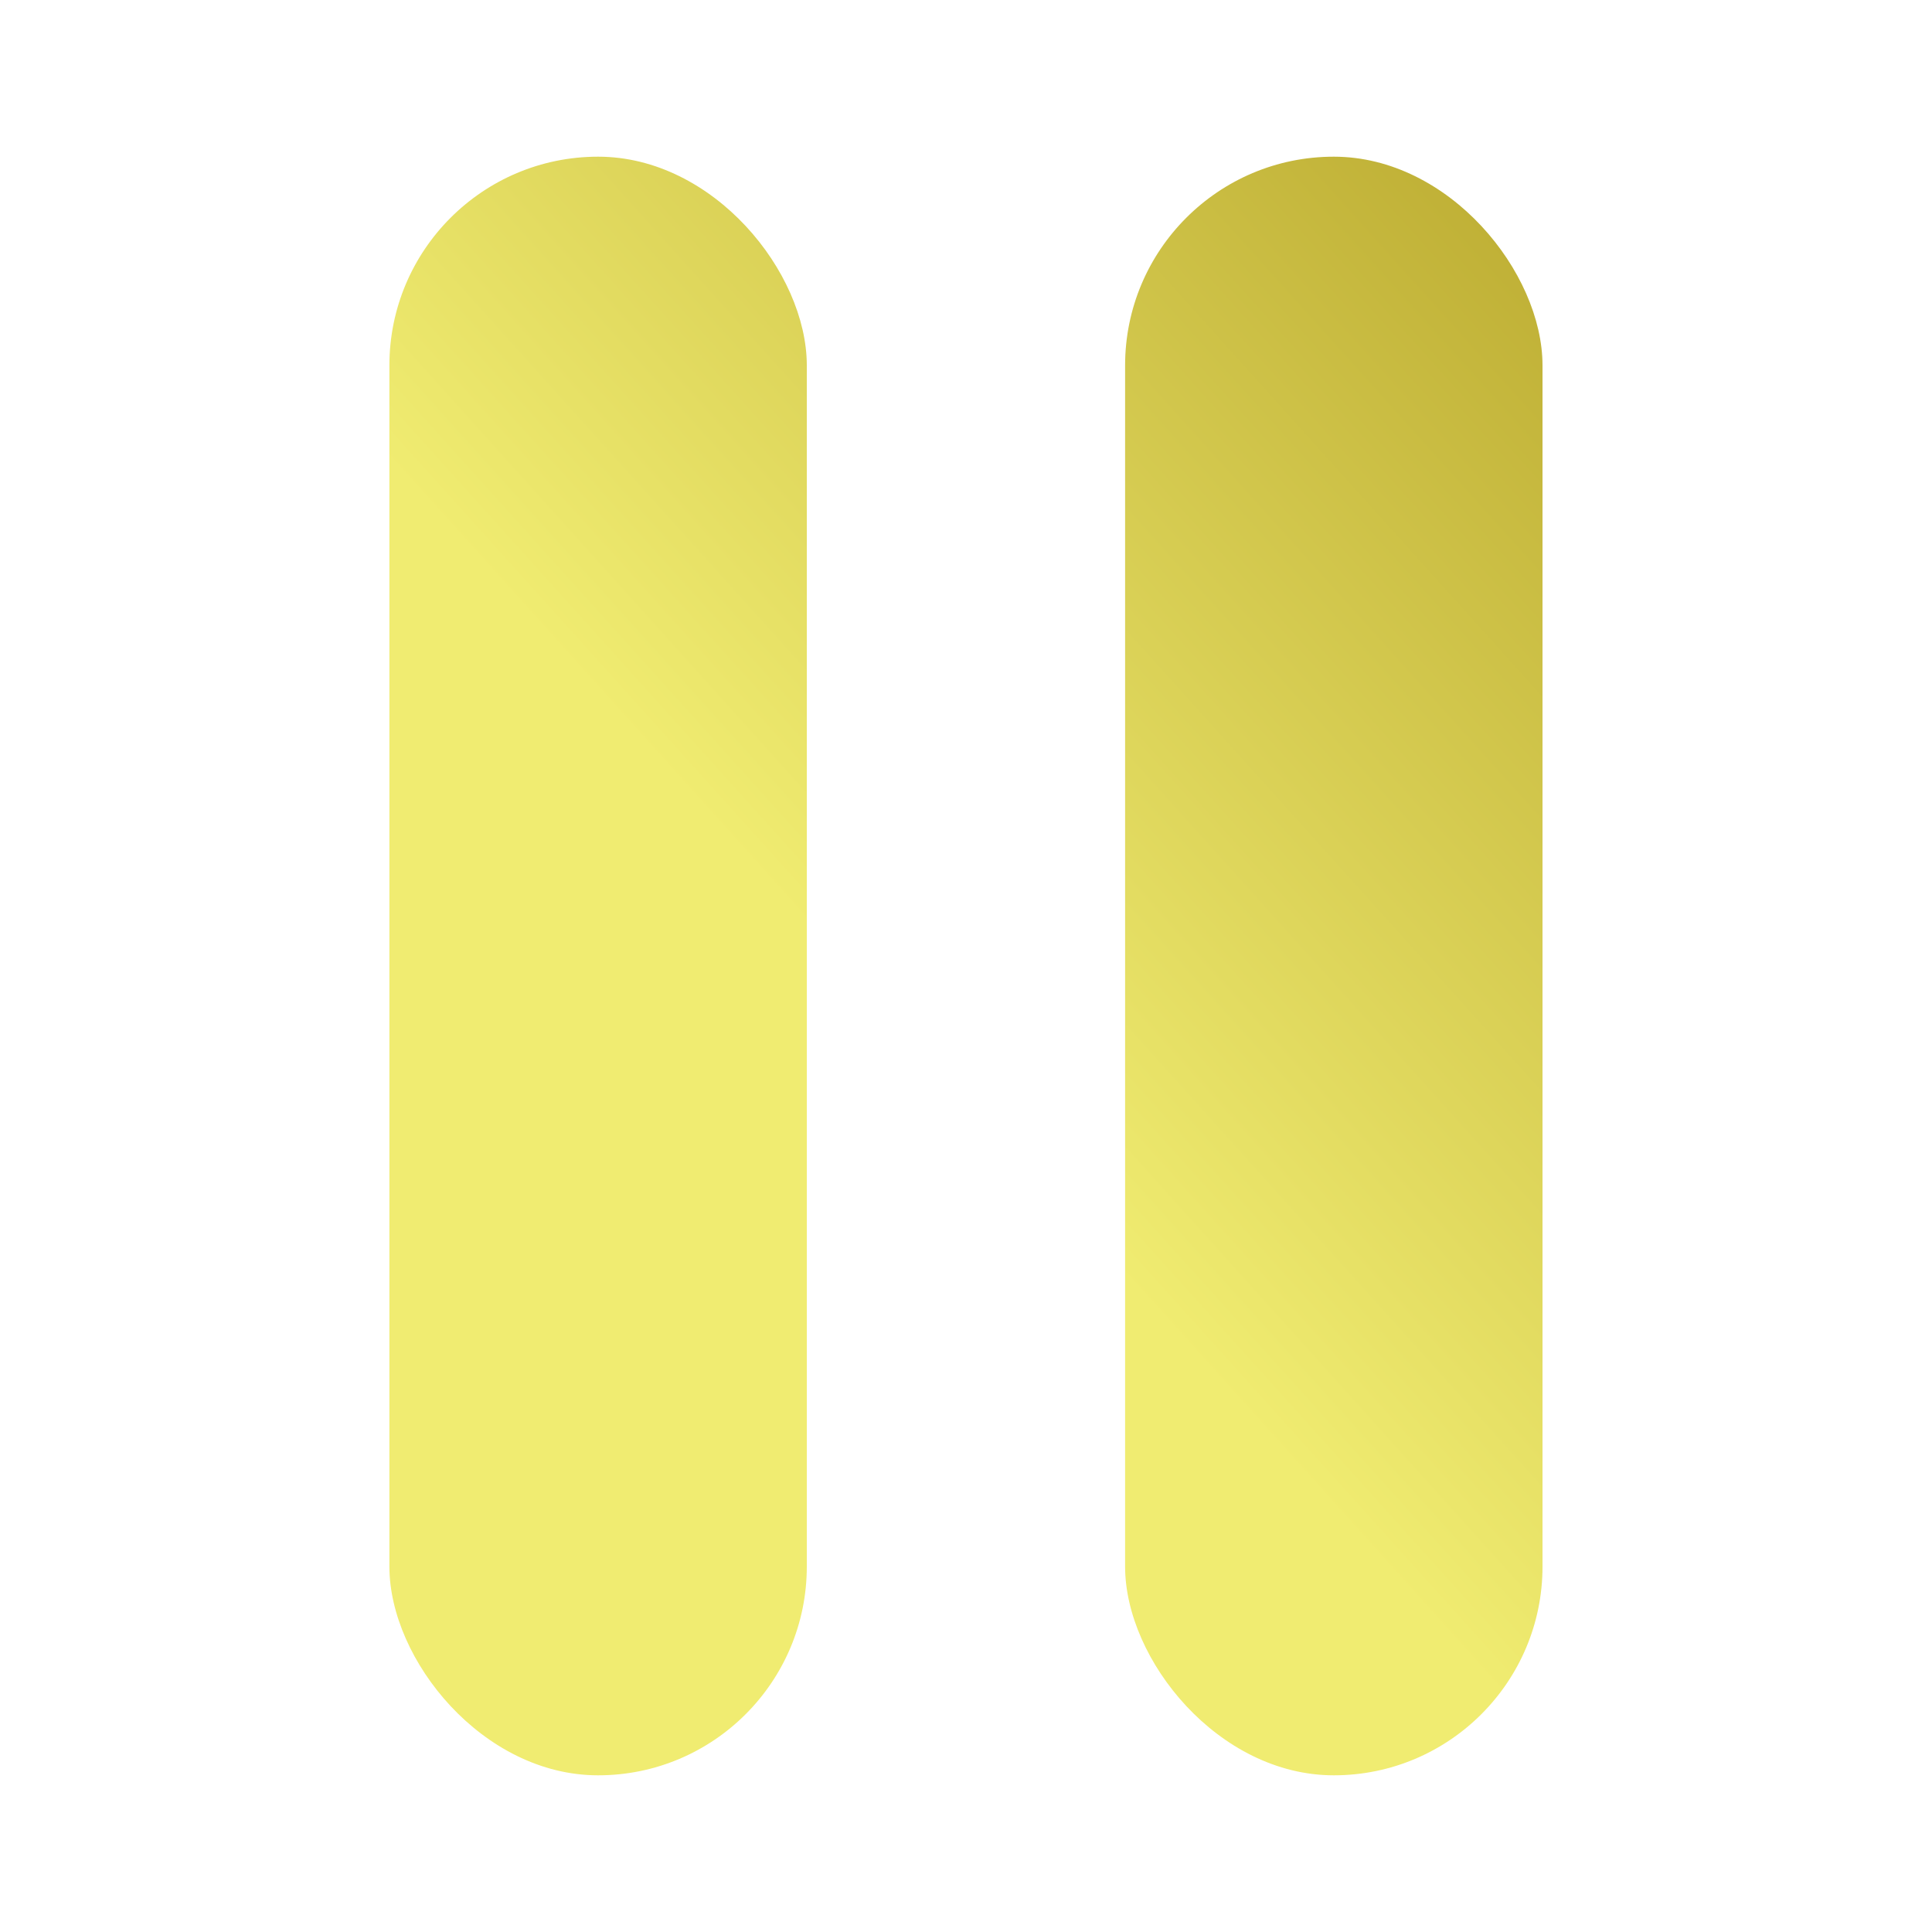
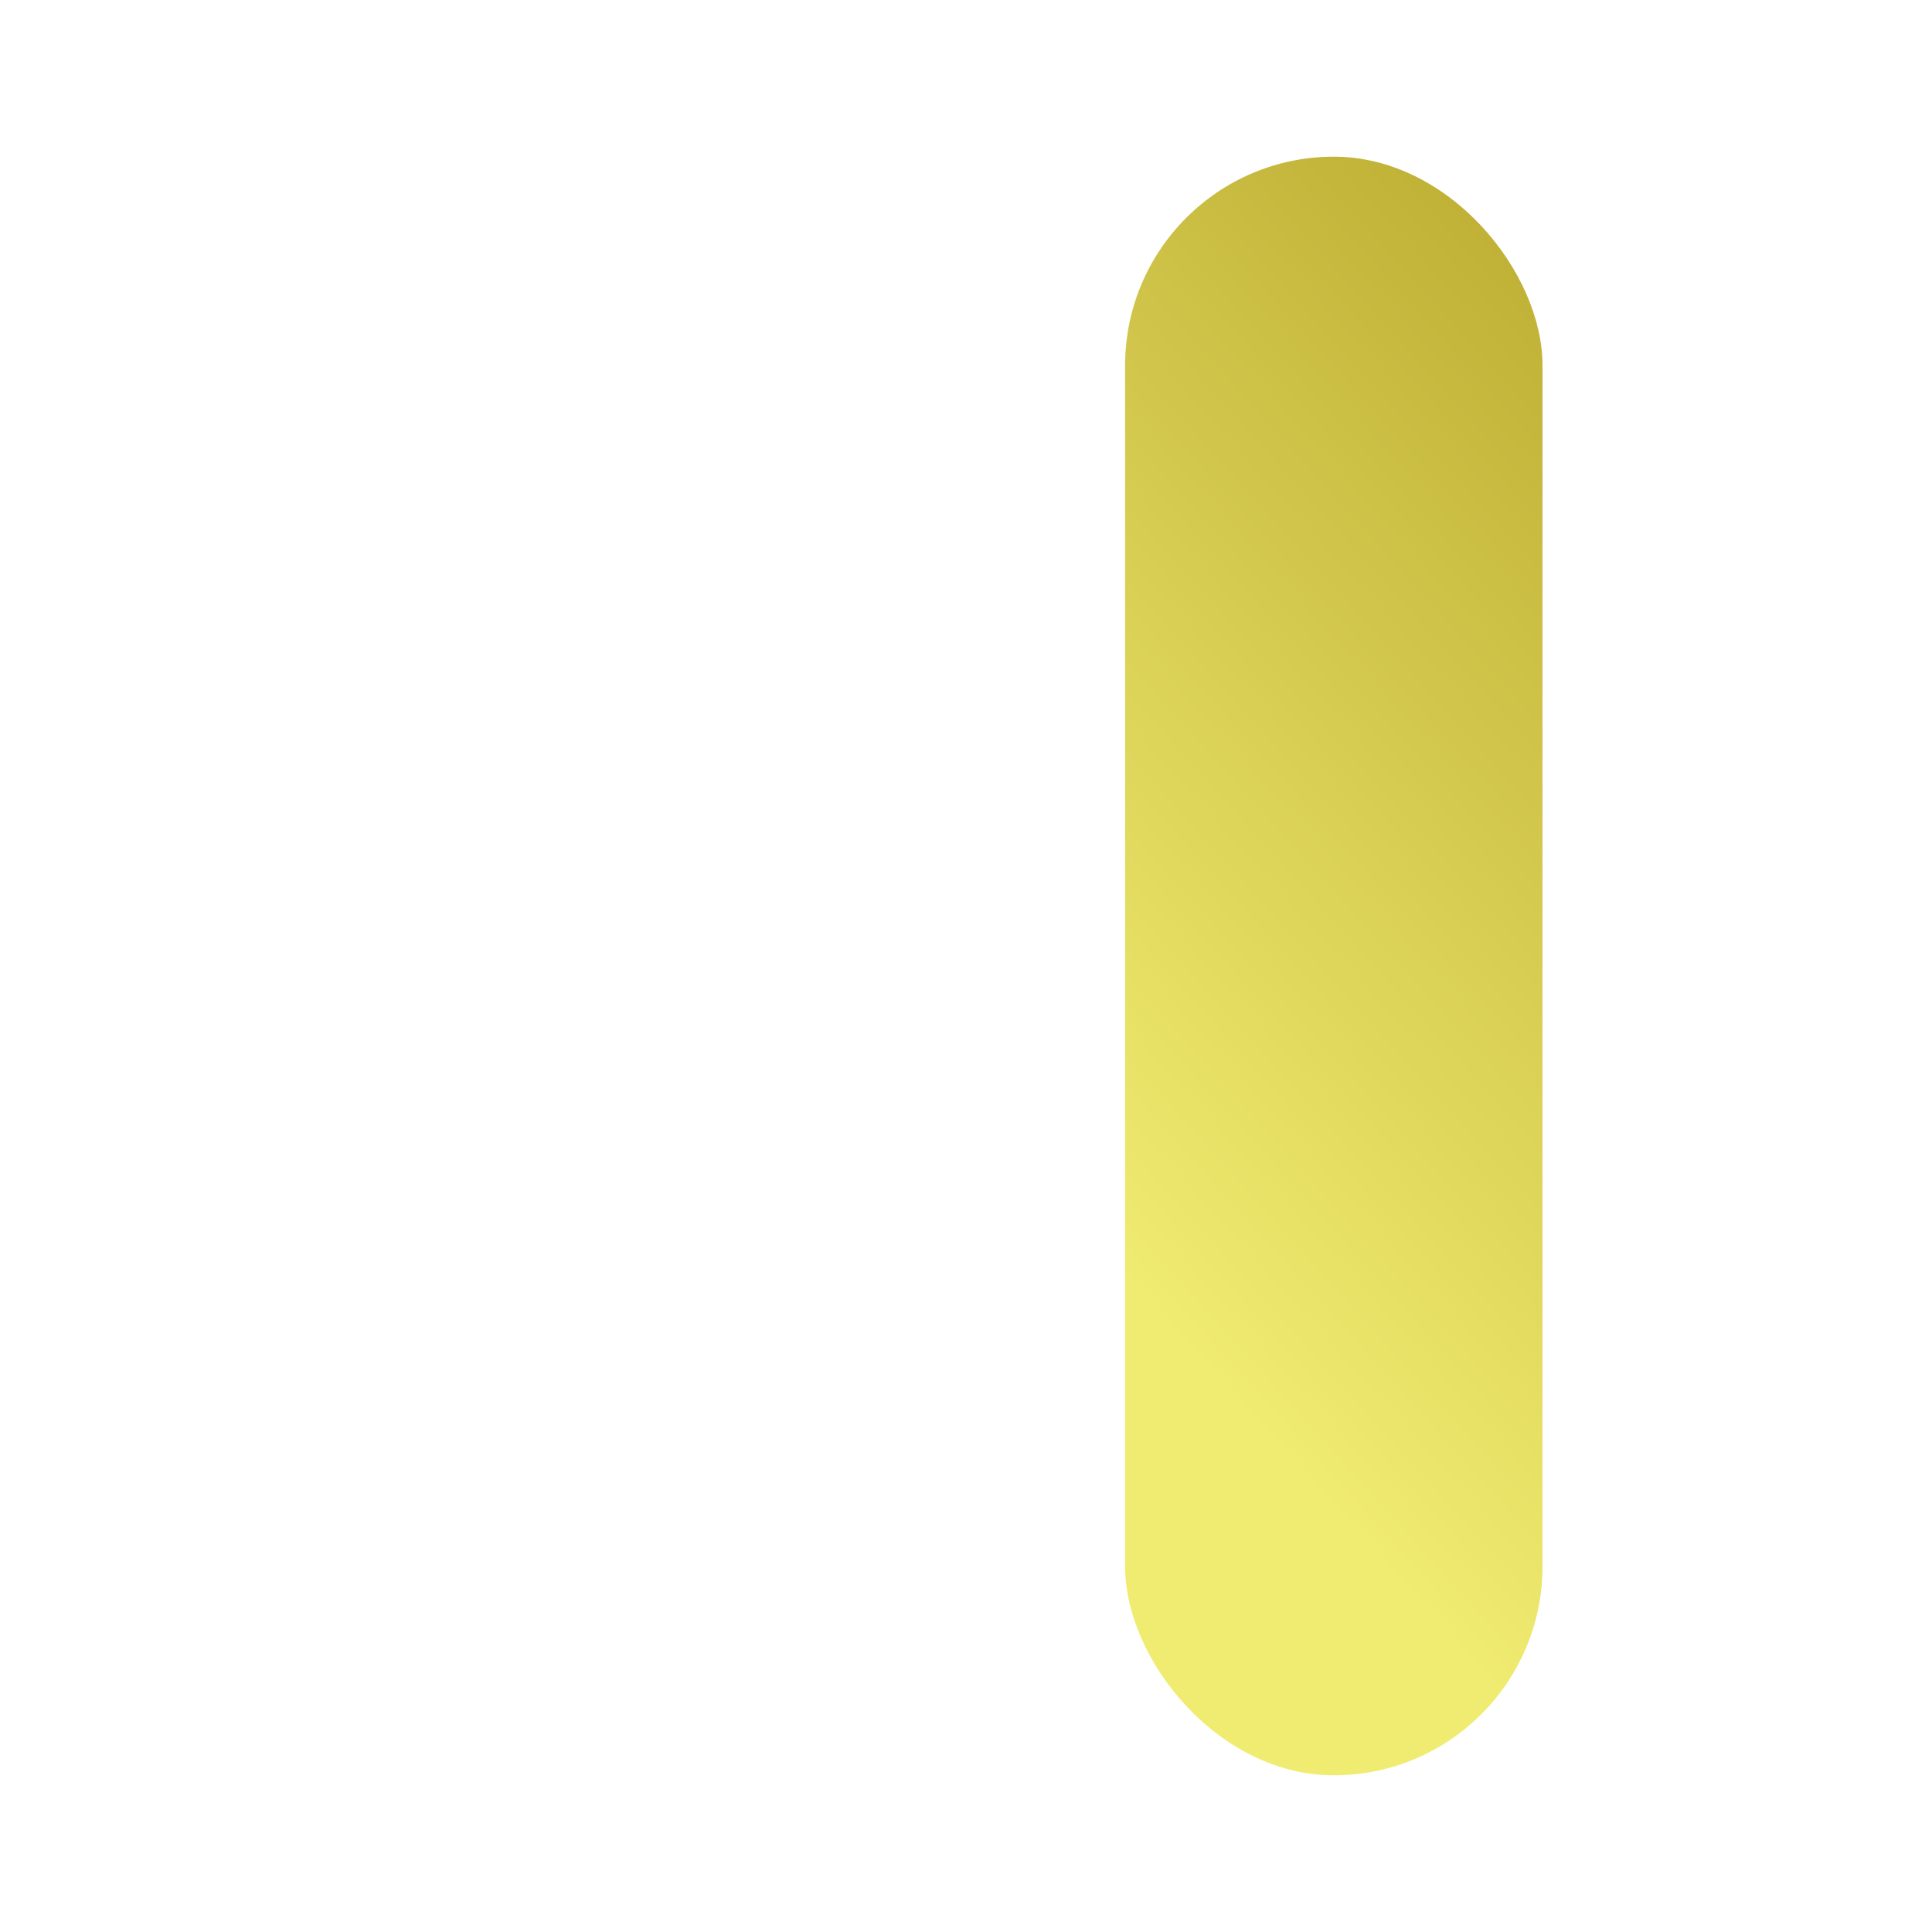
<svg xmlns="http://www.w3.org/2000/svg" xmlns:xlink="http://www.w3.org/1999/xlink" id="Layer_1" data-name="Layer 1" viewBox="0 0 200 200">
  <defs>
    <style>
      .cls-1 {
        fill: url(#linear-gradient-2);
      }

      .cls-2 {
        fill: url(#linear-gradient);
      }
    </style>
    <linearGradient id="linear-gradient" x1="217.85" y1="28.1" x2="109.85" y2="125.44" gradientUnits="userSpaceOnUse">
      <stop offset="0" stop-color="#ab971d" />
      <stop offset="1" stop-color="#f0ec71" />
    </linearGradient>
    <linearGradient id="linear-gradient-2" x1="183.72" y1="-9.77" x2="75.72" y2="87.56" xlink:href="#linear-gradient" />
  </defs>
  <rect class="cls-2" x="116.47" y="16.22" width="43.21" height="167.56" rx="21.61" ry="21.61" />
-   <rect class="cls-1" x="40.31" y="16.22" width="43.21" height="167.56" rx="21.61" ry="21.61" />
</svg>